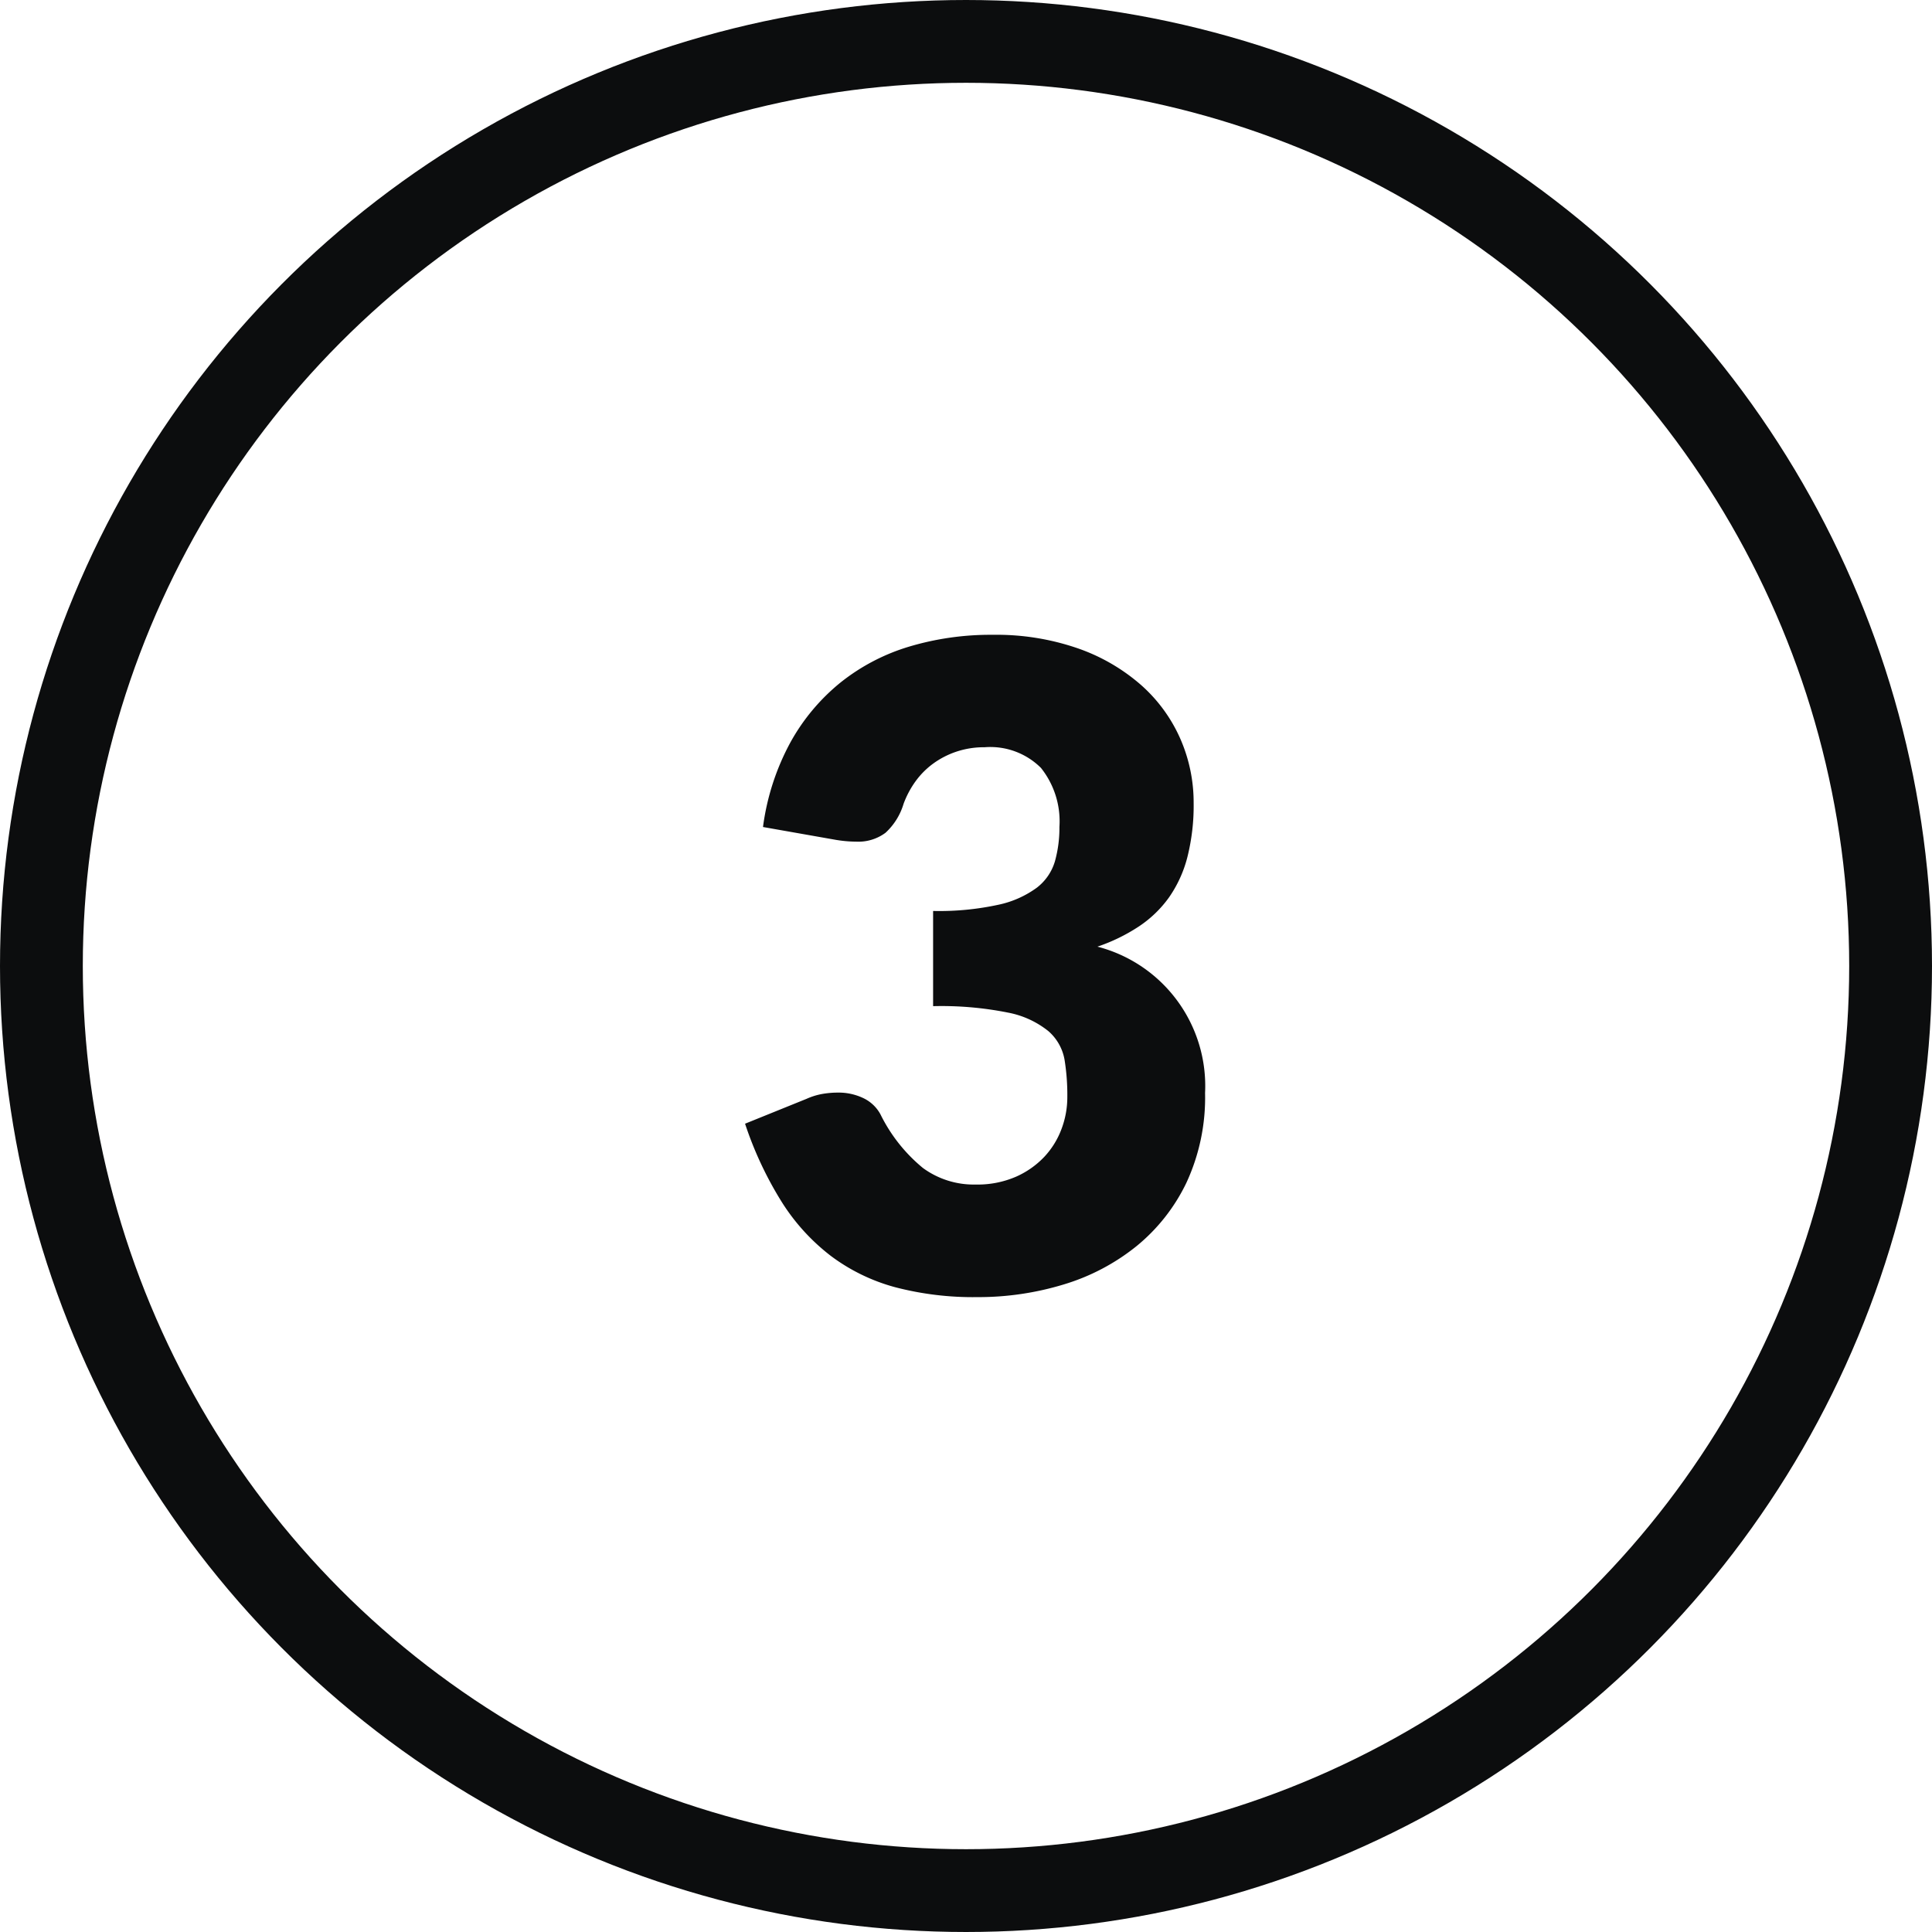
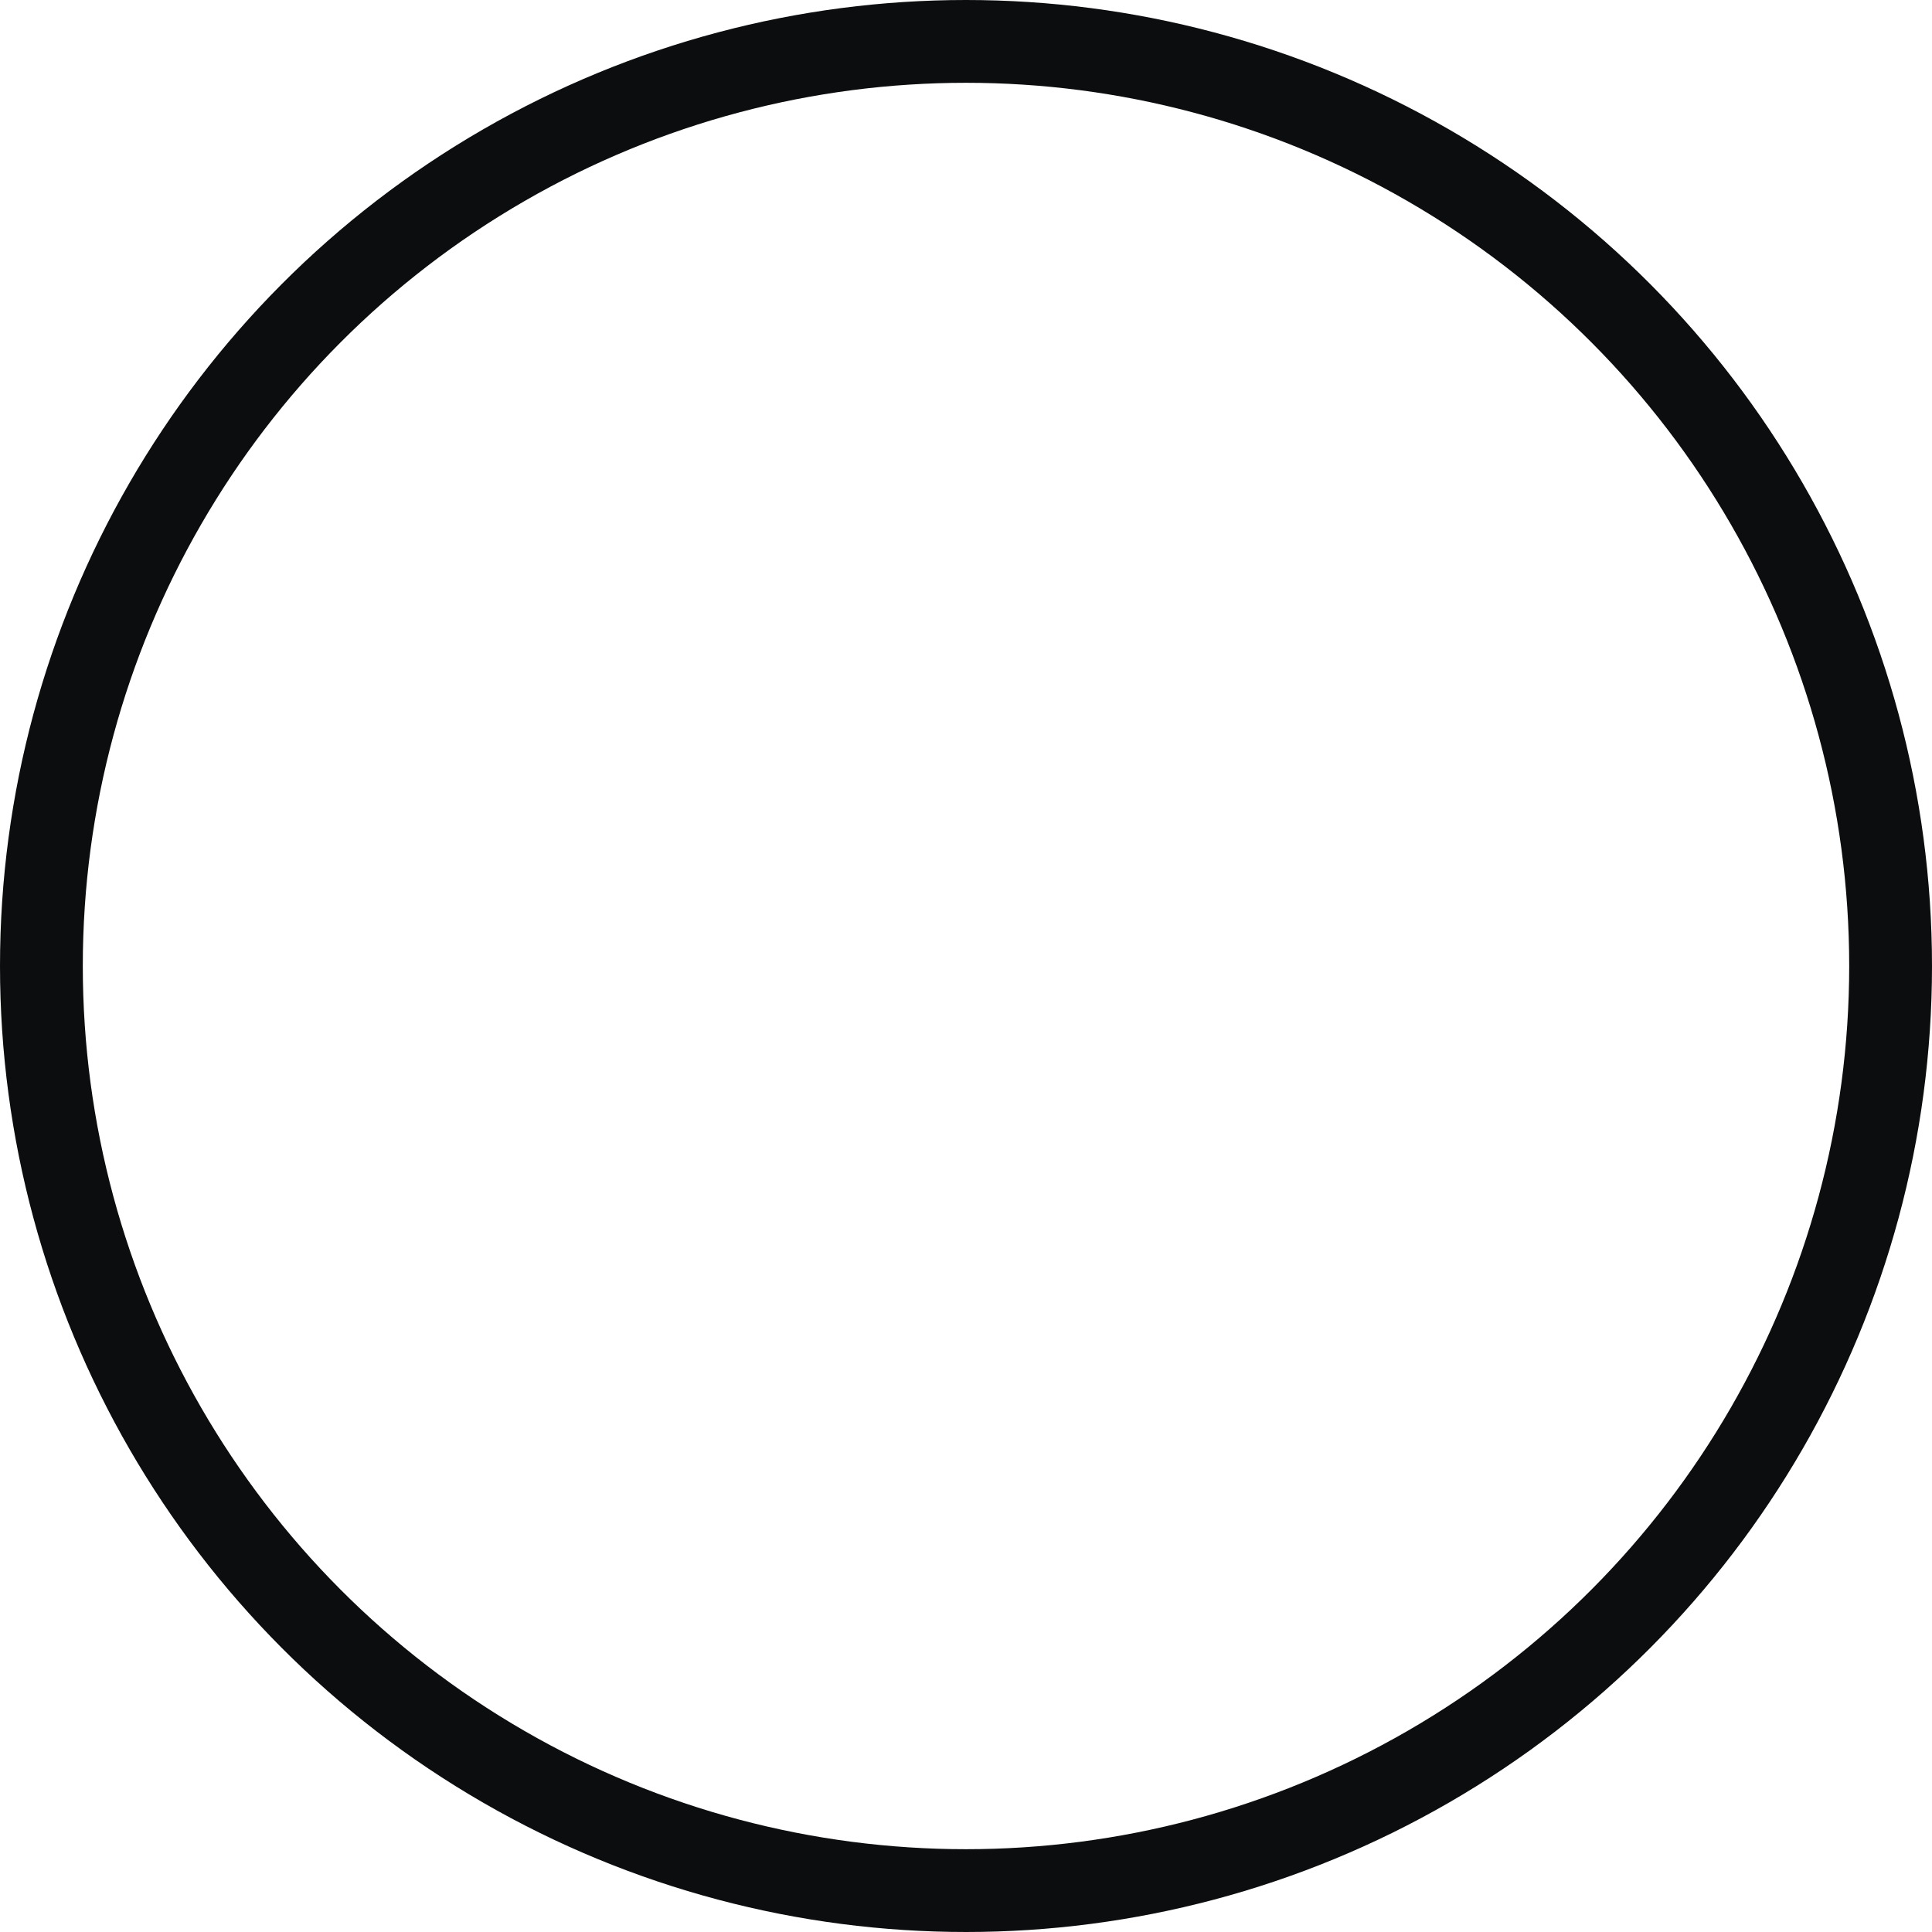
<svg xmlns="http://www.w3.org/2000/svg" width="70" height="70" viewBox="0 0 70 70">
  <g fill="none" stroke="#0c0d0e" stroke-width="3">
    <circle cx="35" cy="35" r="35" stroke="none" />
    <circle cx="35" cy="35" r="33.5" fill="none" />
  </g>
  <g transform="translate(27 23)">
-     <path d="M11.737-55.238a9.036,9.036,0,0,1,3.095.492,6.923,6.923,0,0,1,2.289,1.33,5.612,5.612,0,0,1,1.418,1.942,5.743,5.743,0,0,1,.484,2.329,7.635,7.635,0,0,1-.226,1.958,4.487,4.487,0,0,1-.669,1.467,4.187,4.187,0,0,1-1.1,1.056,6.518,6.518,0,0,1-1.491.725,5.214,5.214,0,0,1,3.9,5.3,7.341,7.341,0,0,1-.677,3.256,6.7,6.7,0,0,1-1.813,2.3A7.758,7.758,0,0,1,14.316-31.7a10.612,10.612,0,0,1-3.127.459A11.165,11.165,0,0,1,8.207-31.6a6.866,6.866,0,0,1-2.321-1.128A7.473,7.473,0,0,1,4.1-34.687a13.135,13.135,0,0,1-1.33-2.837L5-38.426a2.413,2.413,0,0,1,.572-.177,3.287,3.287,0,0,1,.556-.048,2.078,2.078,0,0,1,.927.2,1.373,1.373,0,0,1,.621.588A5.852,5.852,0,0,0,9.214-35.92a3.116,3.116,0,0,0,1.91.6,3.5,3.5,0,0,0,1.459-.282,3.179,3.179,0,0,0,1.032-.725,3.009,3.009,0,0,0,.621-1.007,3.264,3.264,0,0,0,.21-1.144,8.021,8.021,0,0,0-.1-1.362,1.779,1.779,0,0,0-.588-1.04,3.325,3.325,0,0,0-1.459-.669,12.255,12.255,0,0,0-2.716-.234v-3.449a10.089,10.089,0,0,0,2.369-.226,3.624,3.624,0,0,0,1.394-.621,1.872,1.872,0,0,0,.653-.959,4.507,4.507,0,0,0,.161-1.241,3.1,3.1,0,0,0-.669-2.136,2.6,2.6,0,0,0-2.039-.749A3.148,3.148,0,0,0,10.415-51a3.1,3.1,0,0,0-.838.435,2.9,2.9,0,0,0-.637.645,3.4,3.4,0,0,0-.427.806,2.328,2.328,0,0,1-.653,1.048,1.646,1.646,0,0,1-1.072.322q-.161,0-.347-.016t-.379-.048L3.42-48.274a8.818,8.818,0,0,1,.991-3.062,7.37,7.37,0,0,1,1.821-2.176,7.39,7.39,0,0,1,2.49-1.3A10.3,10.3,0,0,1,11.737-55.238Z" transform="translate(-2.775 55.238)" fill="#0c0d0e" />
-   </g>
+     </g>
</svg>